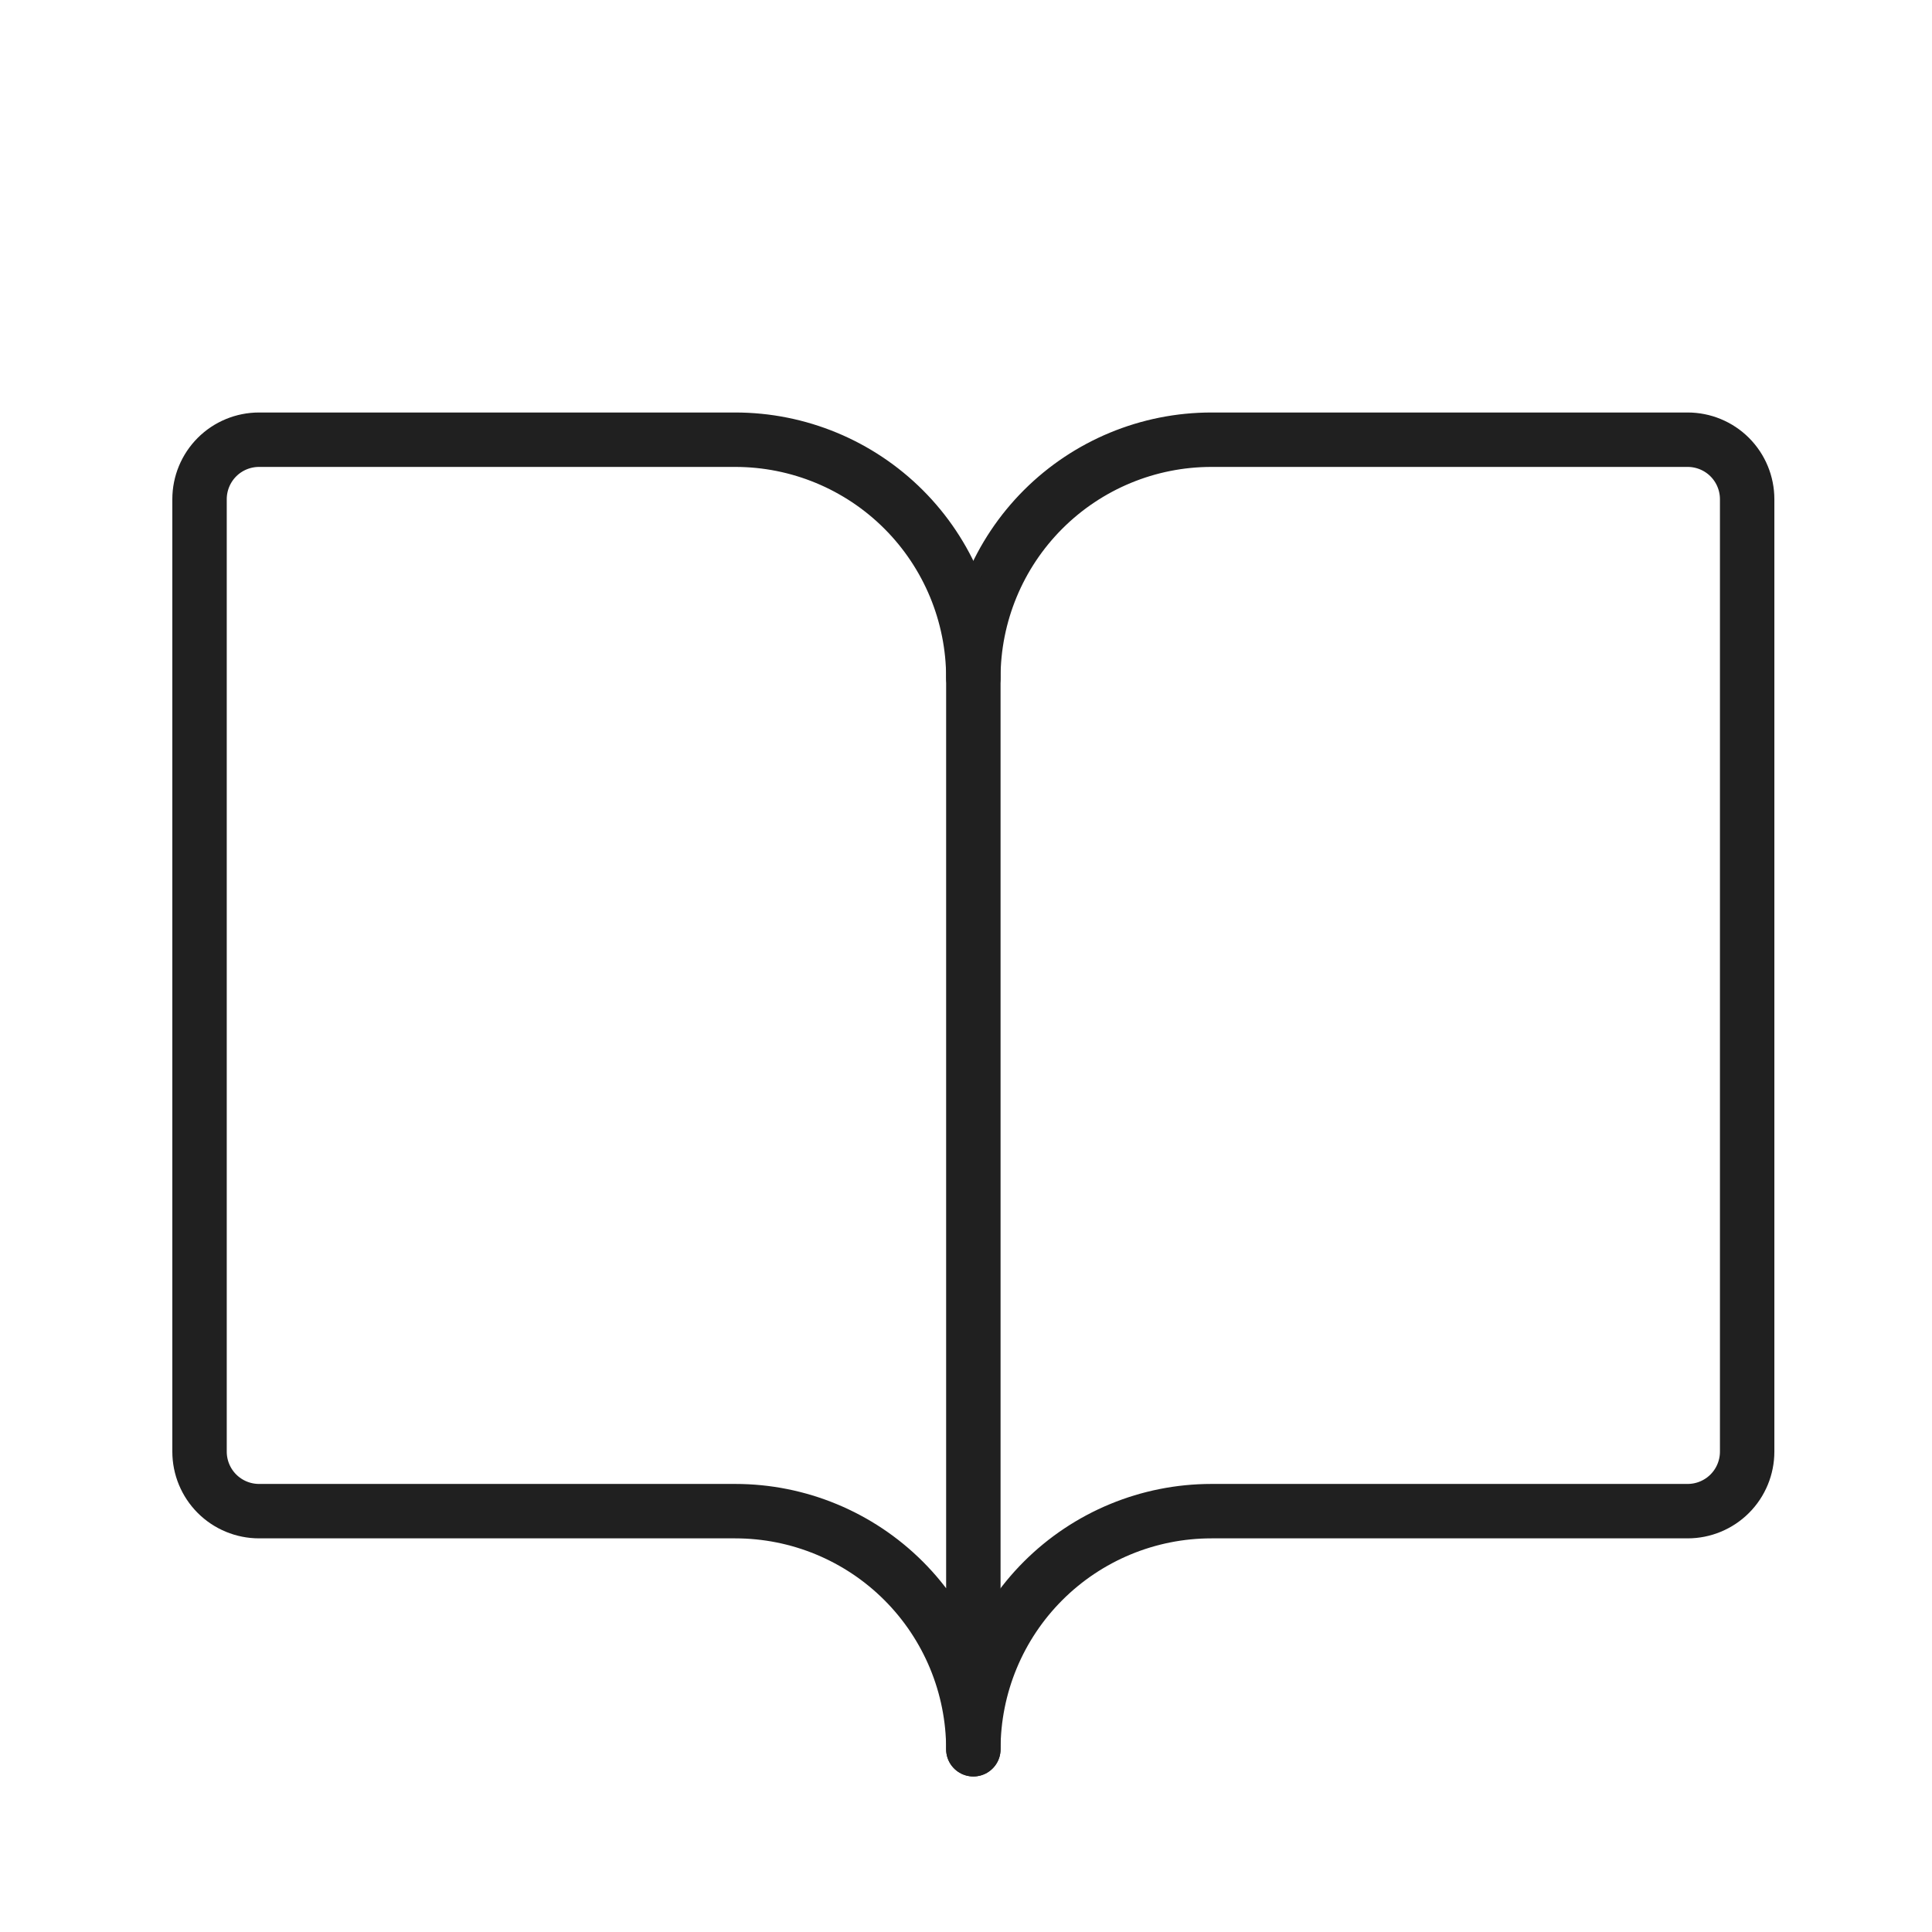
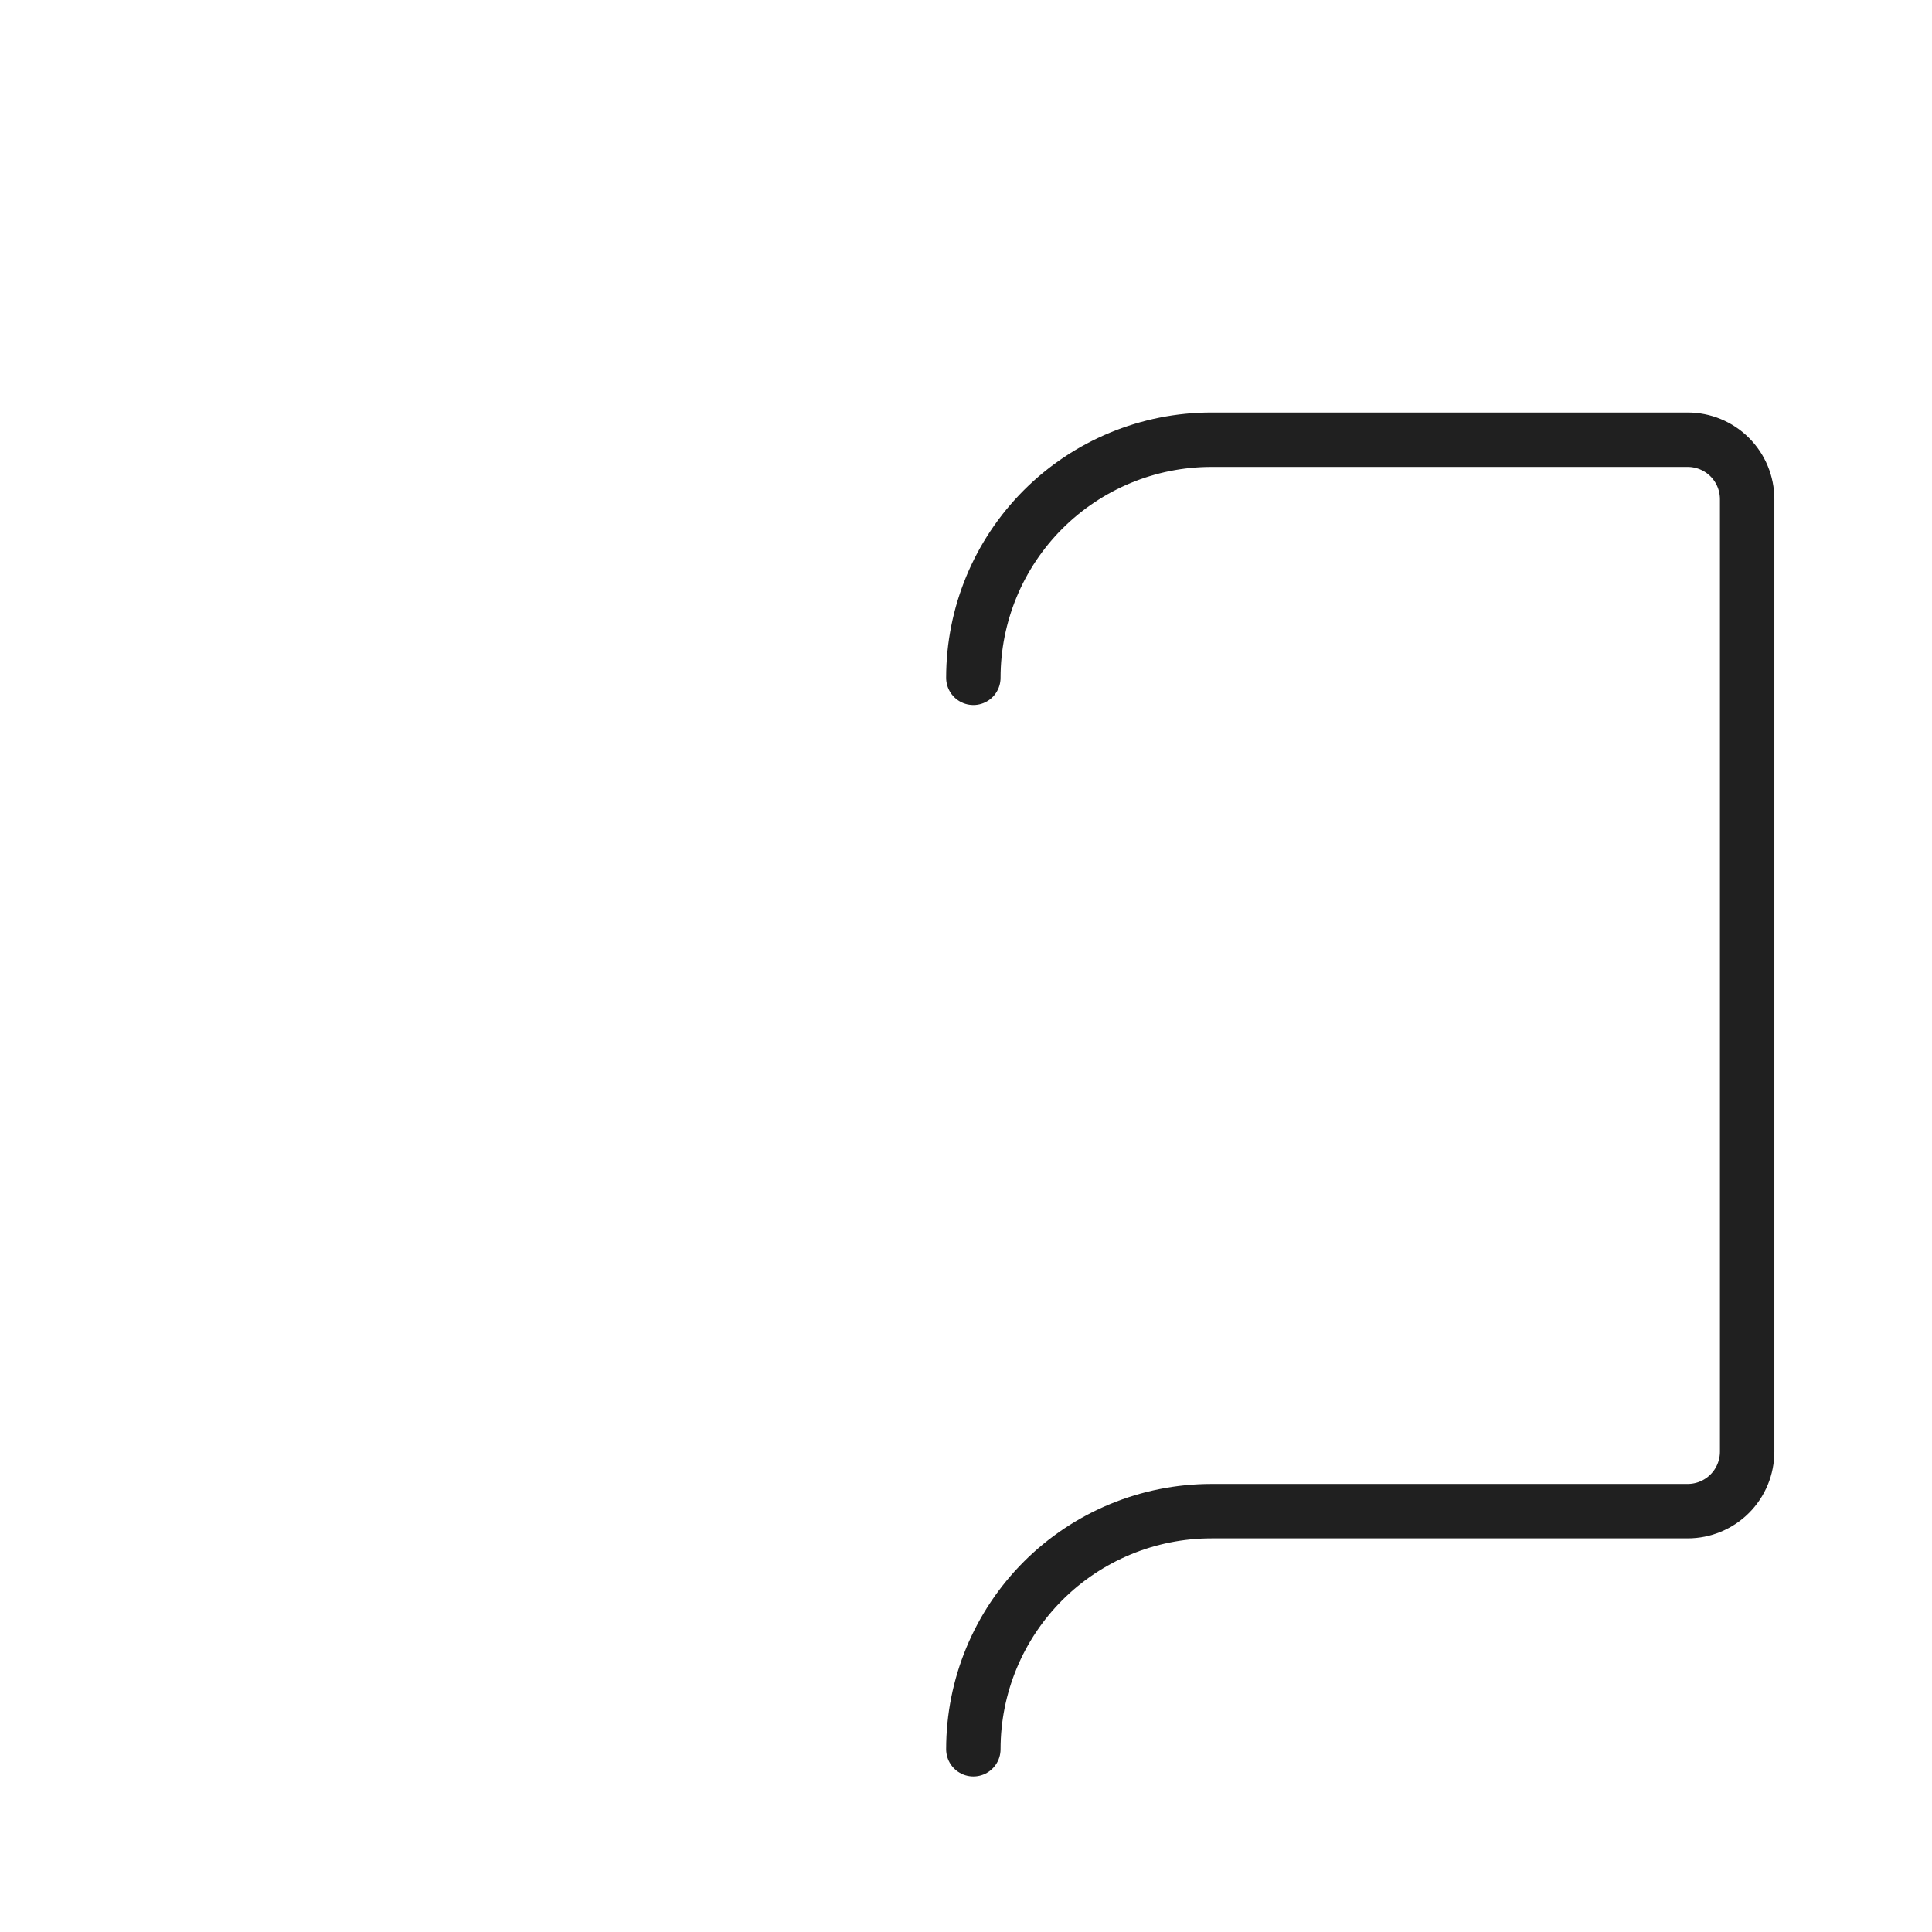
<svg xmlns="http://www.w3.org/2000/svg" width="71" height="71" viewBox="0 0 71 71" fill="none">
  <g id="BookOpen">
    <path id="Vector" d="M35.77 24.909C35.77 22.588 36.692 20.362 38.333 18.721C39.974 17.081 42.199 16.159 44.52 16.159H62.02C62.6 16.159 63.157 16.389 63.567 16.799C63.977 17.21 64.207 17.766 64.207 18.346V53.346C64.207 53.926 63.977 54.483 63.567 54.893C63.157 55.303 62.6 55.534 62.02 55.534H44.52C42.199 55.534 39.974 56.456 38.333 58.096C36.692 59.737 35.77 61.963 35.77 64.284" stroke="#202020" stroke-width="2" stroke-linecap="round" stroke-linejoin="round" />
-     <path id="Vector_2" d="M7.333 53.346C7.333 53.926 7.563 54.483 7.973 54.893C8.383 55.303 8.94 55.534 9.52 55.534H27.02C29.341 55.534 31.566 56.456 33.207 58.096C34.848 59.737 35.77 61.963 35.77 64.284V24.909C35.77 22.588 34.848 20.362 33.207 18.721C31.566 17.081 29.341 16.159 27.02 16.159H9.52C8.94 16.159 8.383 16.389 7.973 16.799C7.563 17.21 7.333 17.766 7.333 18.346V53.346Z" stroke="#202020" stroke-width="2" stroke-linecap="round" stroke-linejoin="round" />
  </g>
</svg>